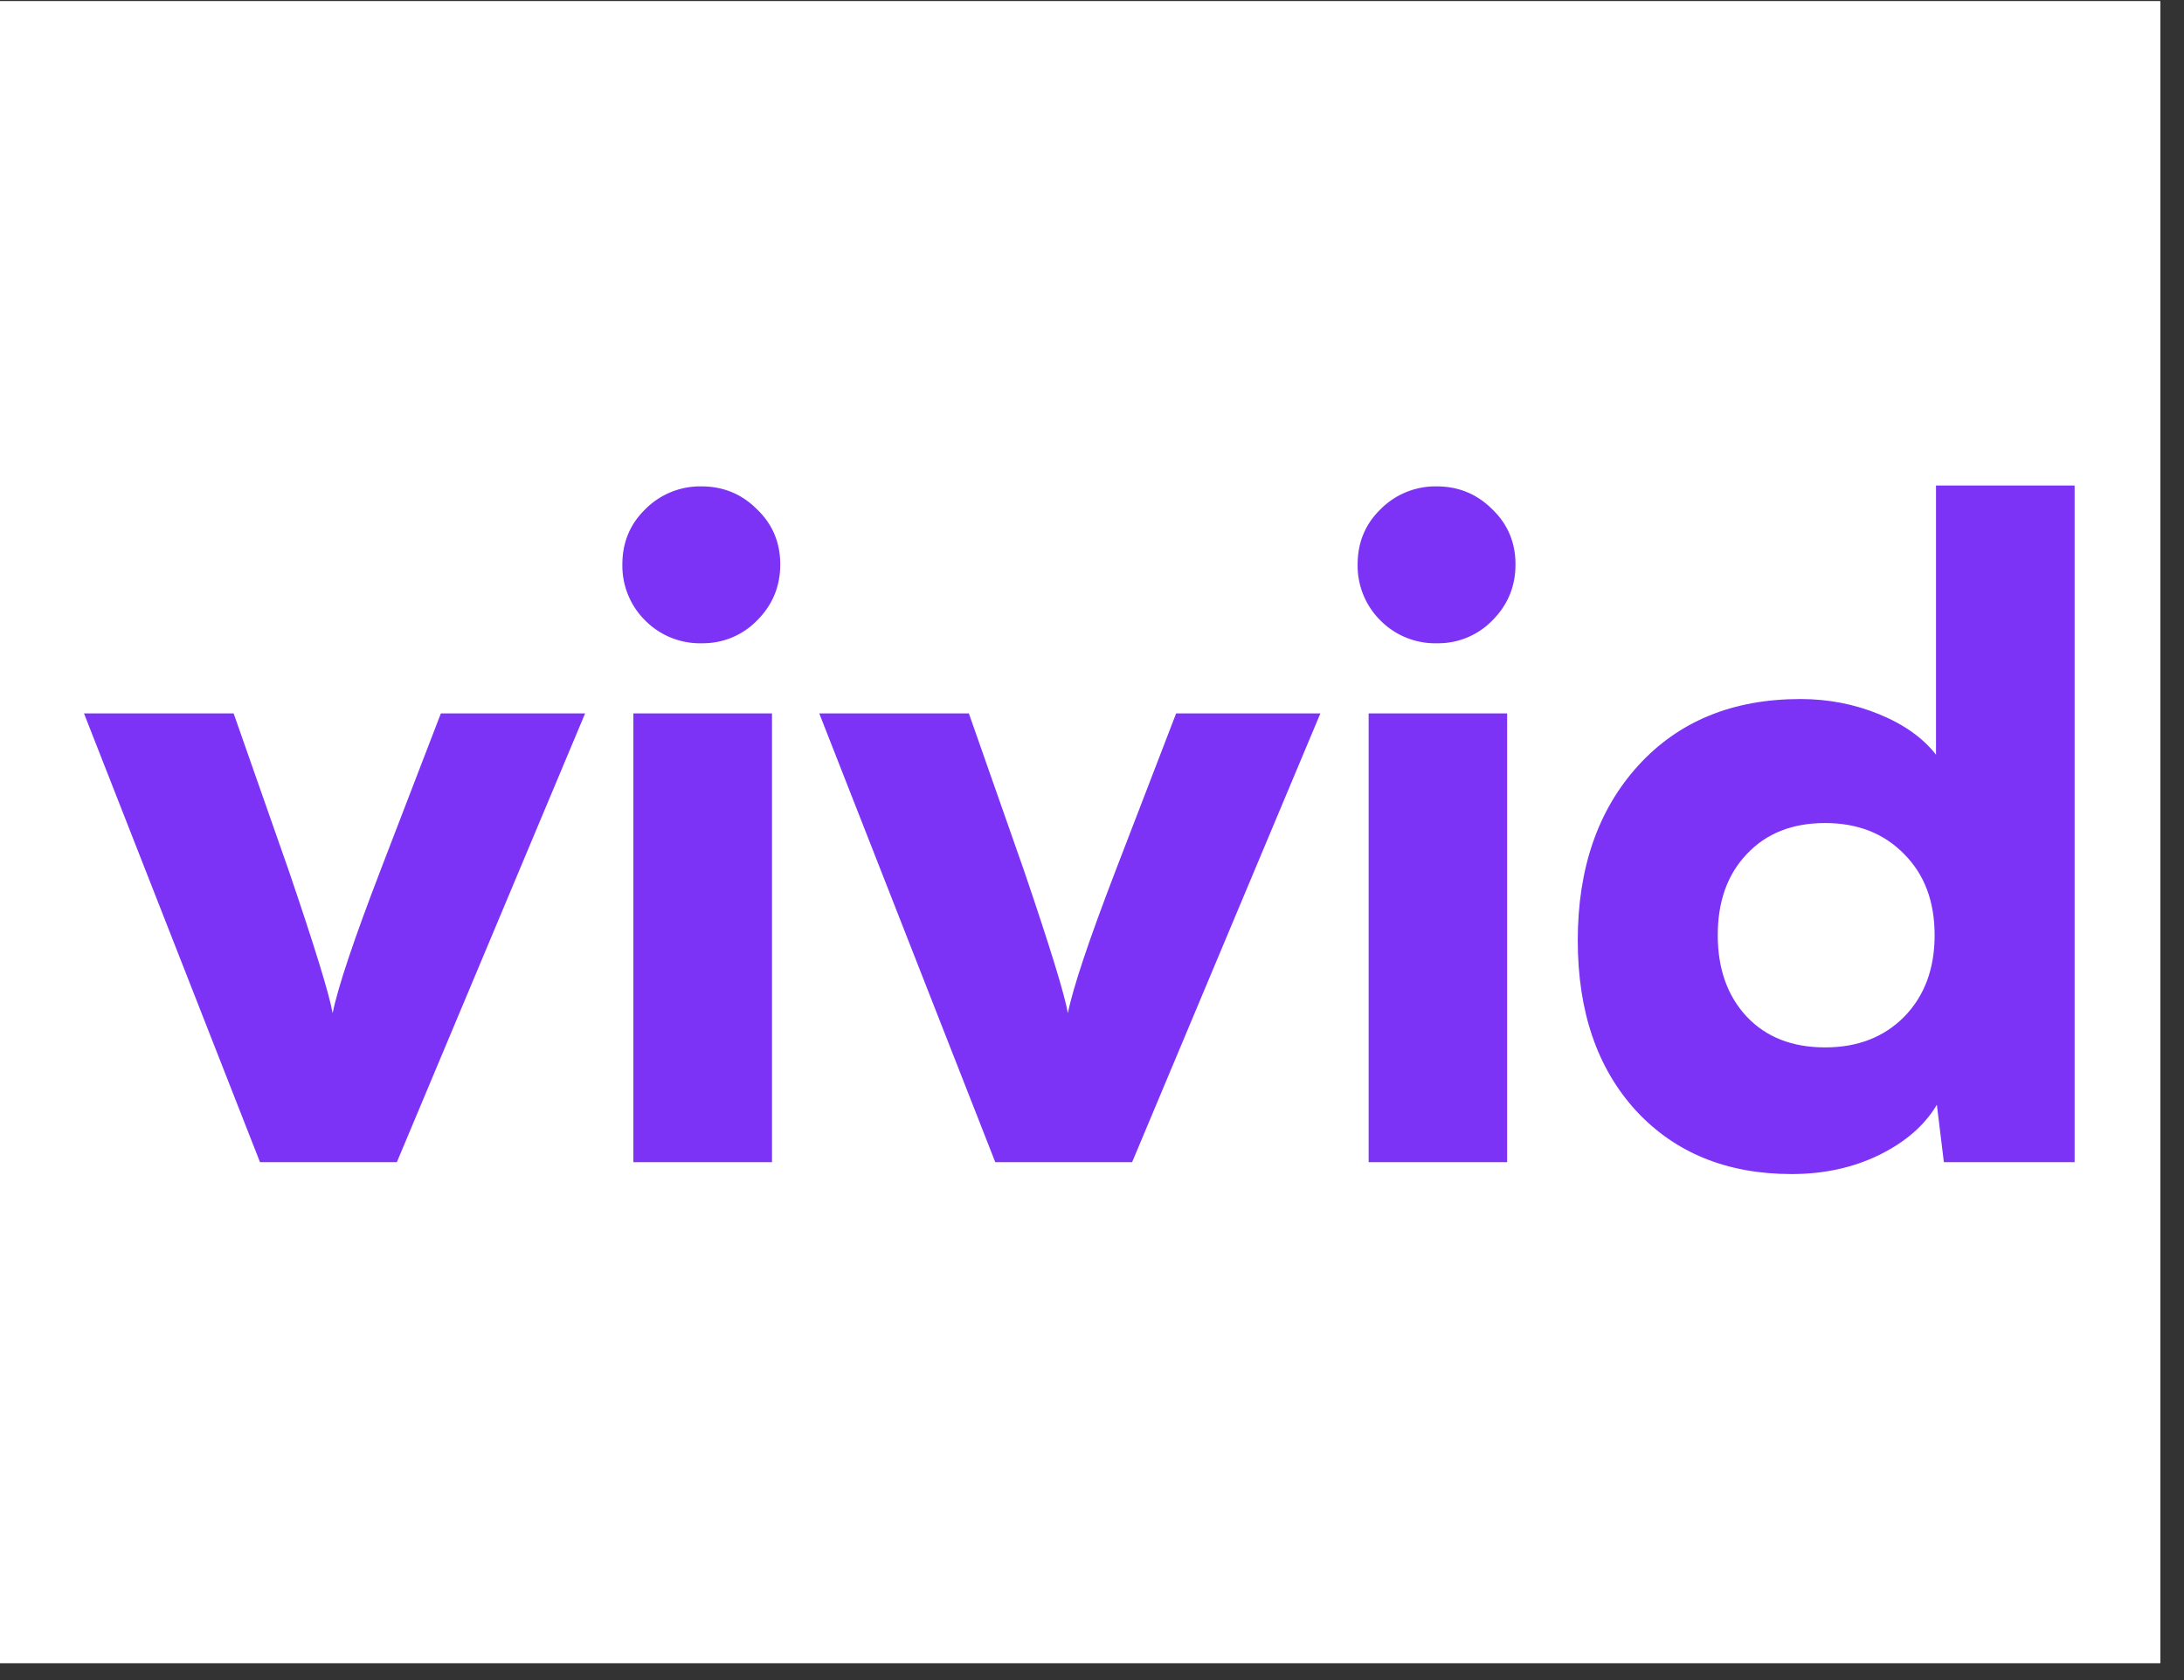
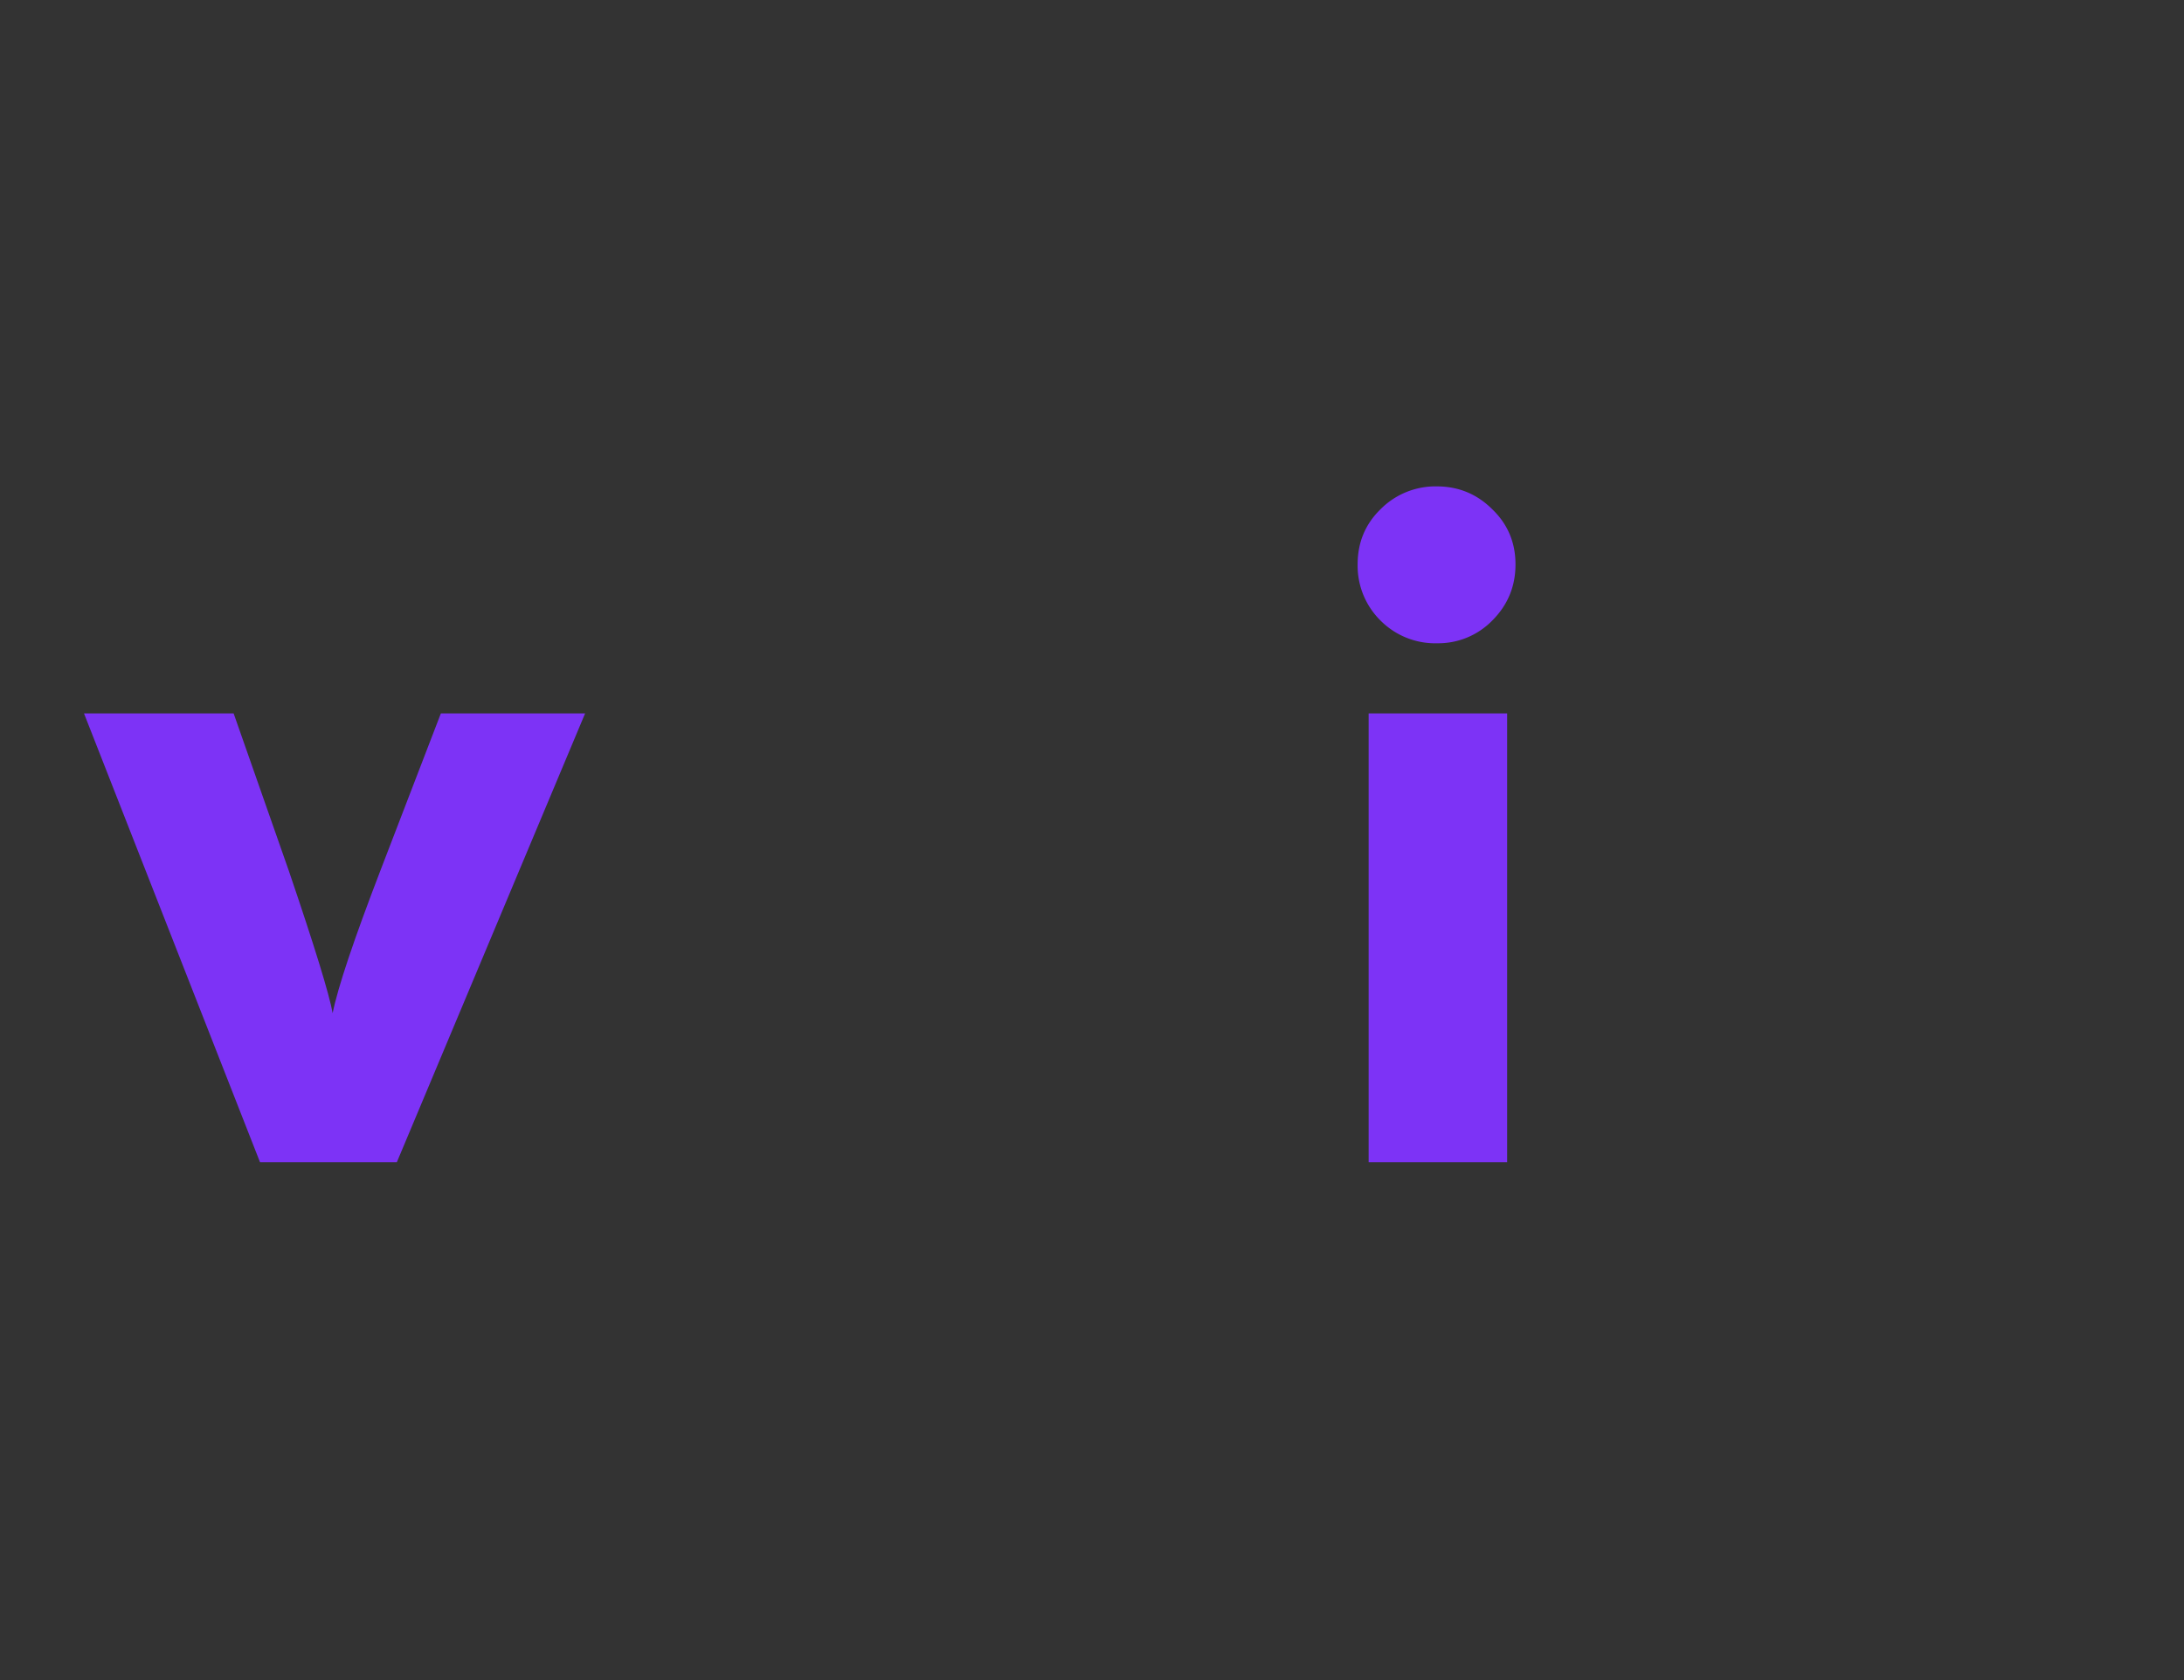
<svg xmlns="http://www.w3.org/2000/svg" width="91" viewBox="0 0 68.25 52.5" height="70" version="1.0">
  <rect x="0" y="0" width="68.25" height="52.5" fill="#333333" stroke="none" />
  <defs>
    <clipPath id="a">
      <path d="M0 .04h67.508v51.929H0zm0 0" />
    </clipPath>
    <clipPath id="b">
      <path d="M2.57 22H19v14.688H2.57zm0 0" />
    </clipPath>
    <clipPath id="c">
-       <path d="M19 15.172h6v21.515h-6zm0 0" />
-     </clipPath>
+       </clipPath>
    <clipPath id="d">
-       <path d="M25 22h17v14.688H25zm0 0" />
-     </clipPath>
+       </clipPath>
    <clipPath id="e">
      <path d="M42 15.172h6v21.515h-6zm0 0" />
    </clipPath>
    <clipPath id="f">
-       <path d="M49 15.172h15.887v21.515H49zm0 0" />
+       <path d="M49 15.172v21.515H49zm0 0" />
    </clipPath>
  </defs>
  <g clip-path="url(#a)" fill="#fff">
-     <path d="M0 .04h67.508v51.929H0zm0 0" />
-     <path d="M0 .04h67.508v51.929H0zm0 0" />
-   </g>
+     </g>
  <g clip-path="url(#b)">
    <path fill="#7d33f6" d="m8.125 36.316-5.5-14.023h4.676l1.719 4.902c.816 2.395 1.273 3.883 1.375 4.465.164-.812.664-2.3 1.496-4.465l1.886-4.902h4.508l-5.883 14.023zm0 0" />
  </g>
  <g clip-path="url(#c)">
    <path fill="#7d33f6" d="M21.922 20.102a2.41 2.41 0 0 1-1.758-.711 2.406 2.406 0 0 1-.715-1.754c0-.684.238-1.258.715-1.723a2.414 2.414 0 0 1 1.758-.715c.68 0 1.258.239 1.734.715.485.465.727 1.04.727 1.723 0 .687-.242 1.27-.727 1.754a2.358 2.358 0 0 1-1.734.71zm-2.129 16.214V22.293h4.332v14.023zm0 0" />
  </g>
  <g clip-path="url(#d)">
-     <path fill="#7d33f6" d="m31.102 36.316-5.5-14.023h4.675l1.72 4.902c.816 2.395 1.273 3.883 1.374 4.465.164-.812.664-2.3 1.496-4.465l1.887-4.902h4.508l-5.883 14.023zm0 0" />
-   </g>
+     </g>
  <g clip-path="url(#e)">
    <path fill="#7d33f6" d="M44.898 20.102a2.41 2.41 0 0 1-1.757-.711 2.406 2.406 0 0 1-.715-1.754c0-.684.238-1.258.715-1.723a2.414 2.414 0 0 1 1.757-.715c.68 0 1.258.239 1.735.715.484.465.726 1.04.726 1.723 0 .687-.242 1.27-.726 1.754a2.358 2.358 0 0 1-1.735.71zM42.77 36.316V22.293h4.328v14.023zm0 0" />
  </g>
  <g clip-path="url(#f)">
    <path fill="#7d33f6" d="M55.988 36.688c-2.023 0-3.648-.665-4.867-1.985-1.21-1.324-1.816-3.098-1.816-5.316 0-2.254.629-4.075 1.886-5.461 1.266-1.39 2.957-2.082 5.075-2.082.87 0 1.691.16 2.46.476.778.32 1.368.742 1.774 1.262v-8.41h4.332v21.144h-4.086l-.219-1.793c-.386.649-.992 1.172-1.816 1.575-.816.394-1.723.59-2.723.59zm1.047-3.958c1.016 0 1.84-.32 2.473-.96.633-.649.949-1.497.949-2.547 0-1.051-.316-1.895-.95-2.532-.632-.648-1.456-.972-2.472-.972-1.027 0-1.844.324-2.45.972-.605.637-.905 1.48-.905 2.532 0 1.05.3 1.898.906 2.547.605.64 1.422.96 2.45.96zm0 0" />
  </g>
</svg>